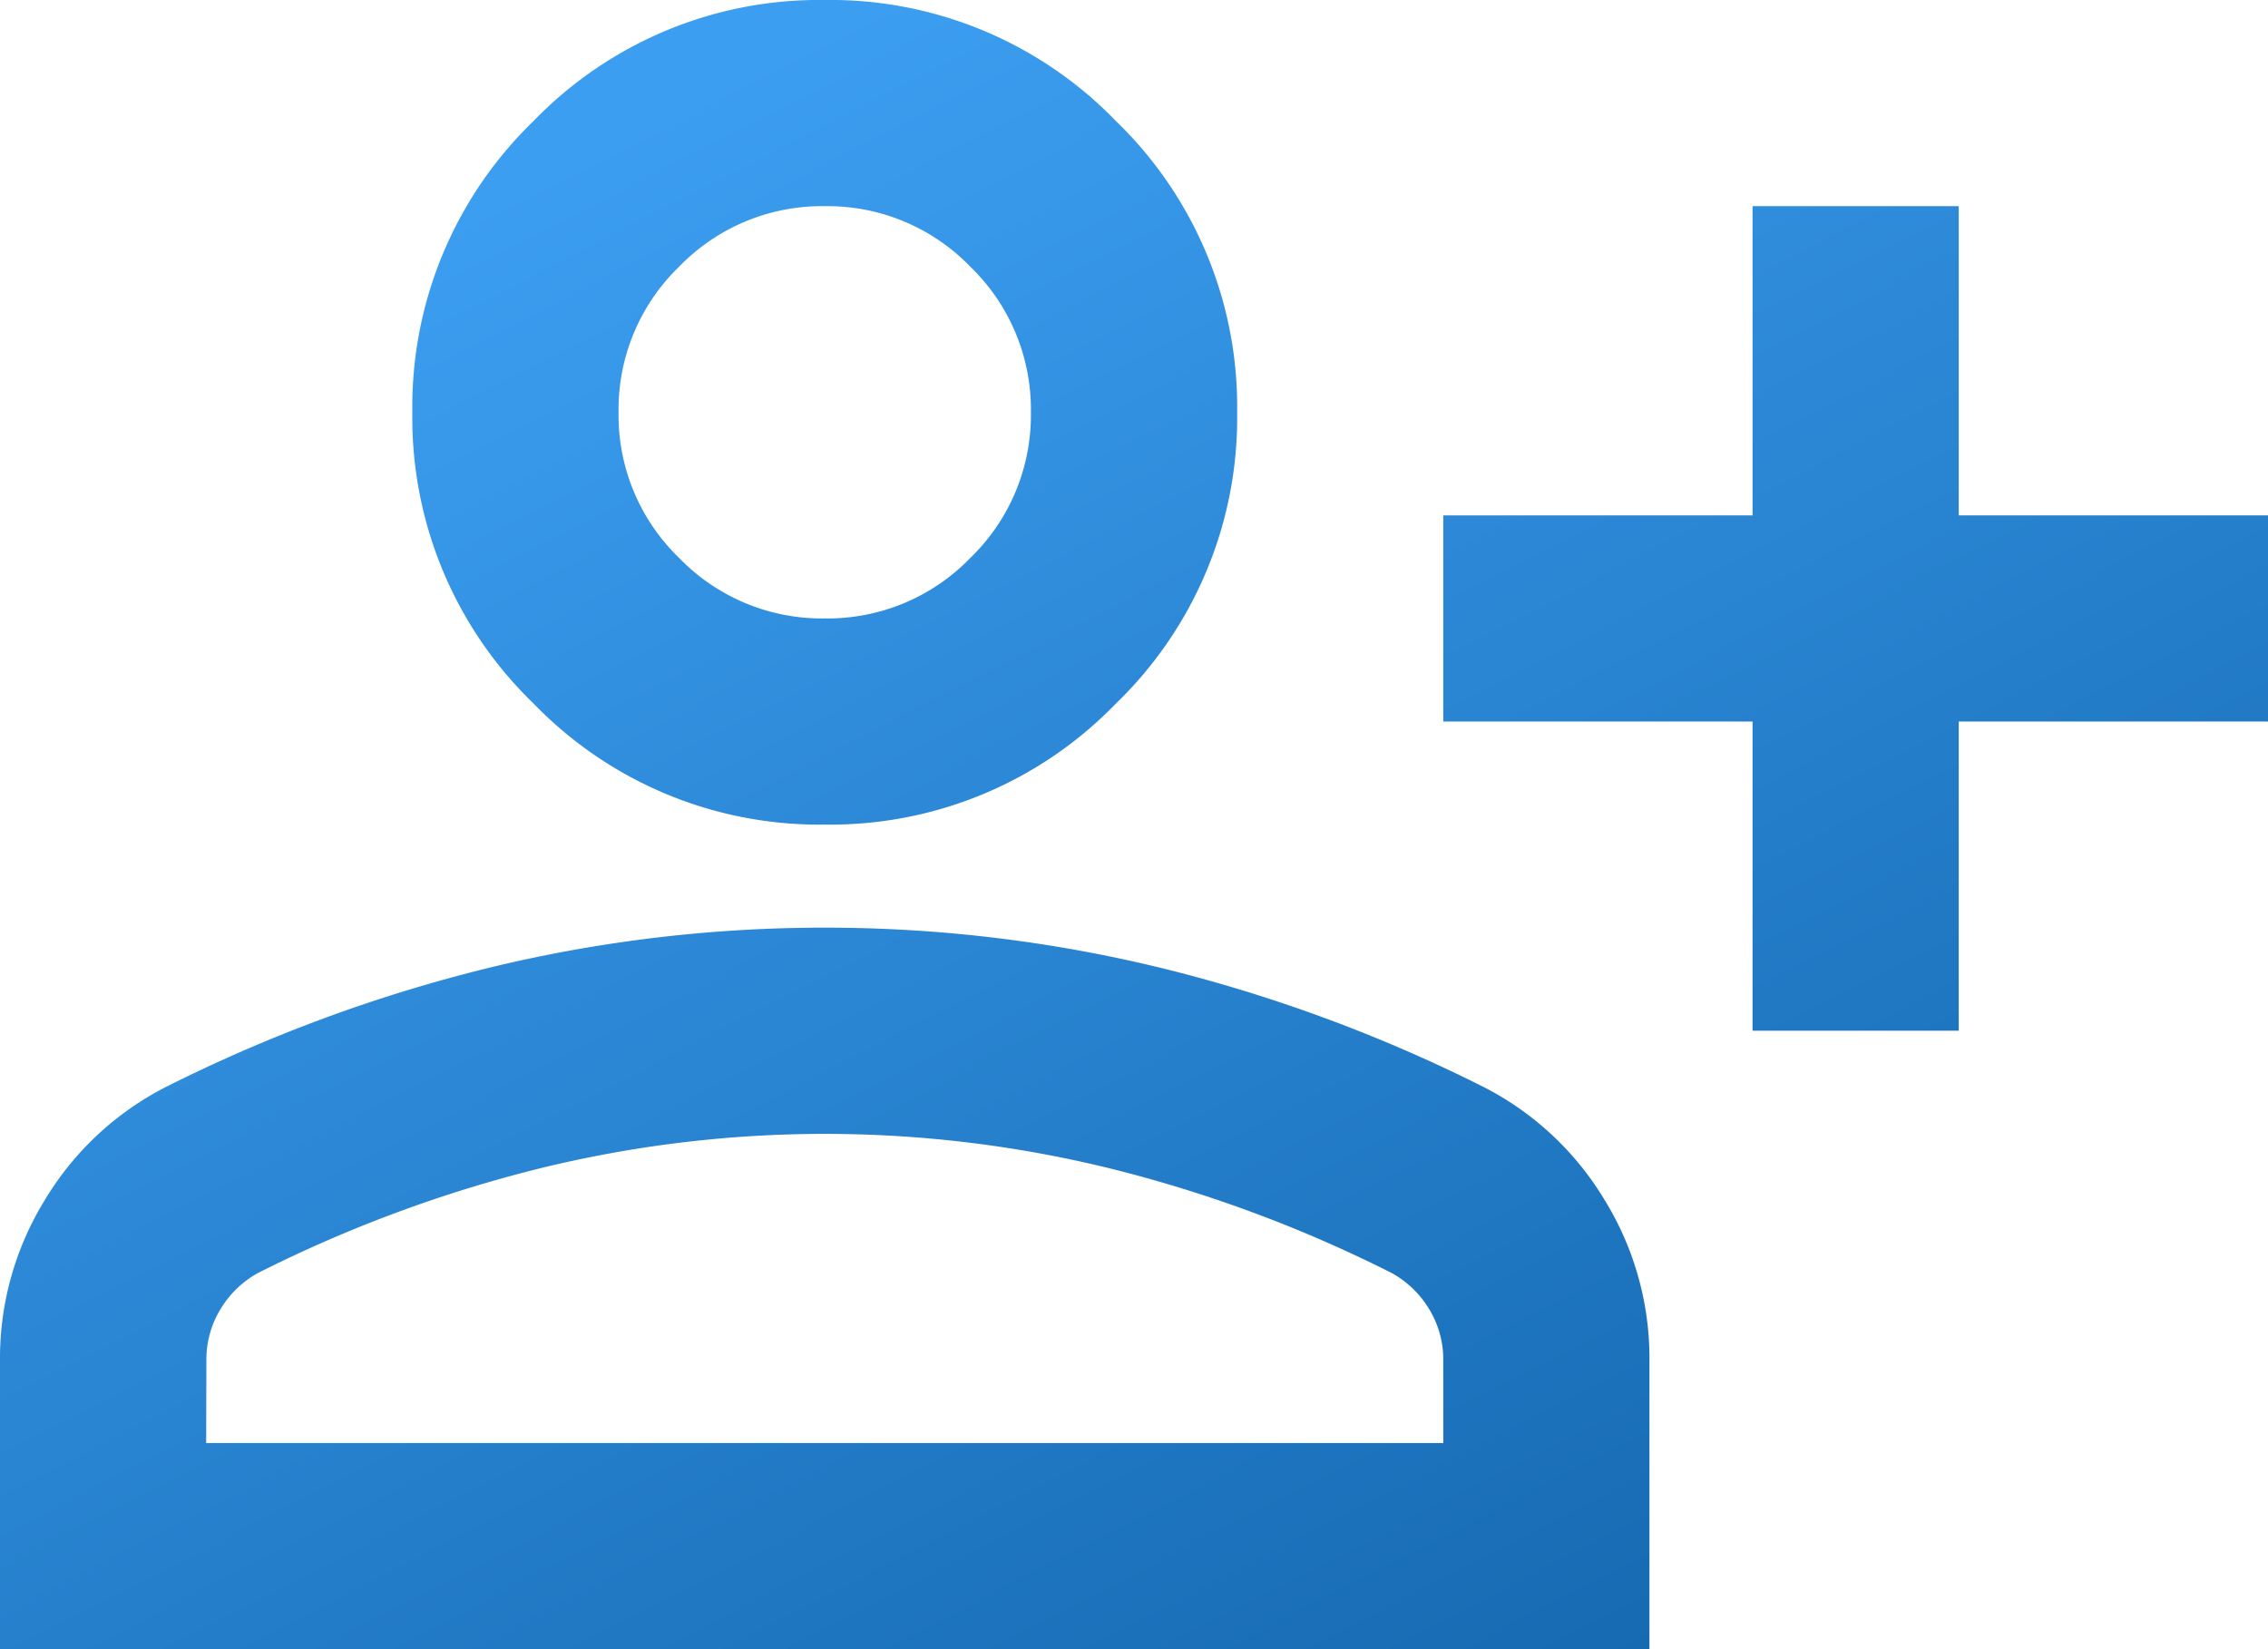
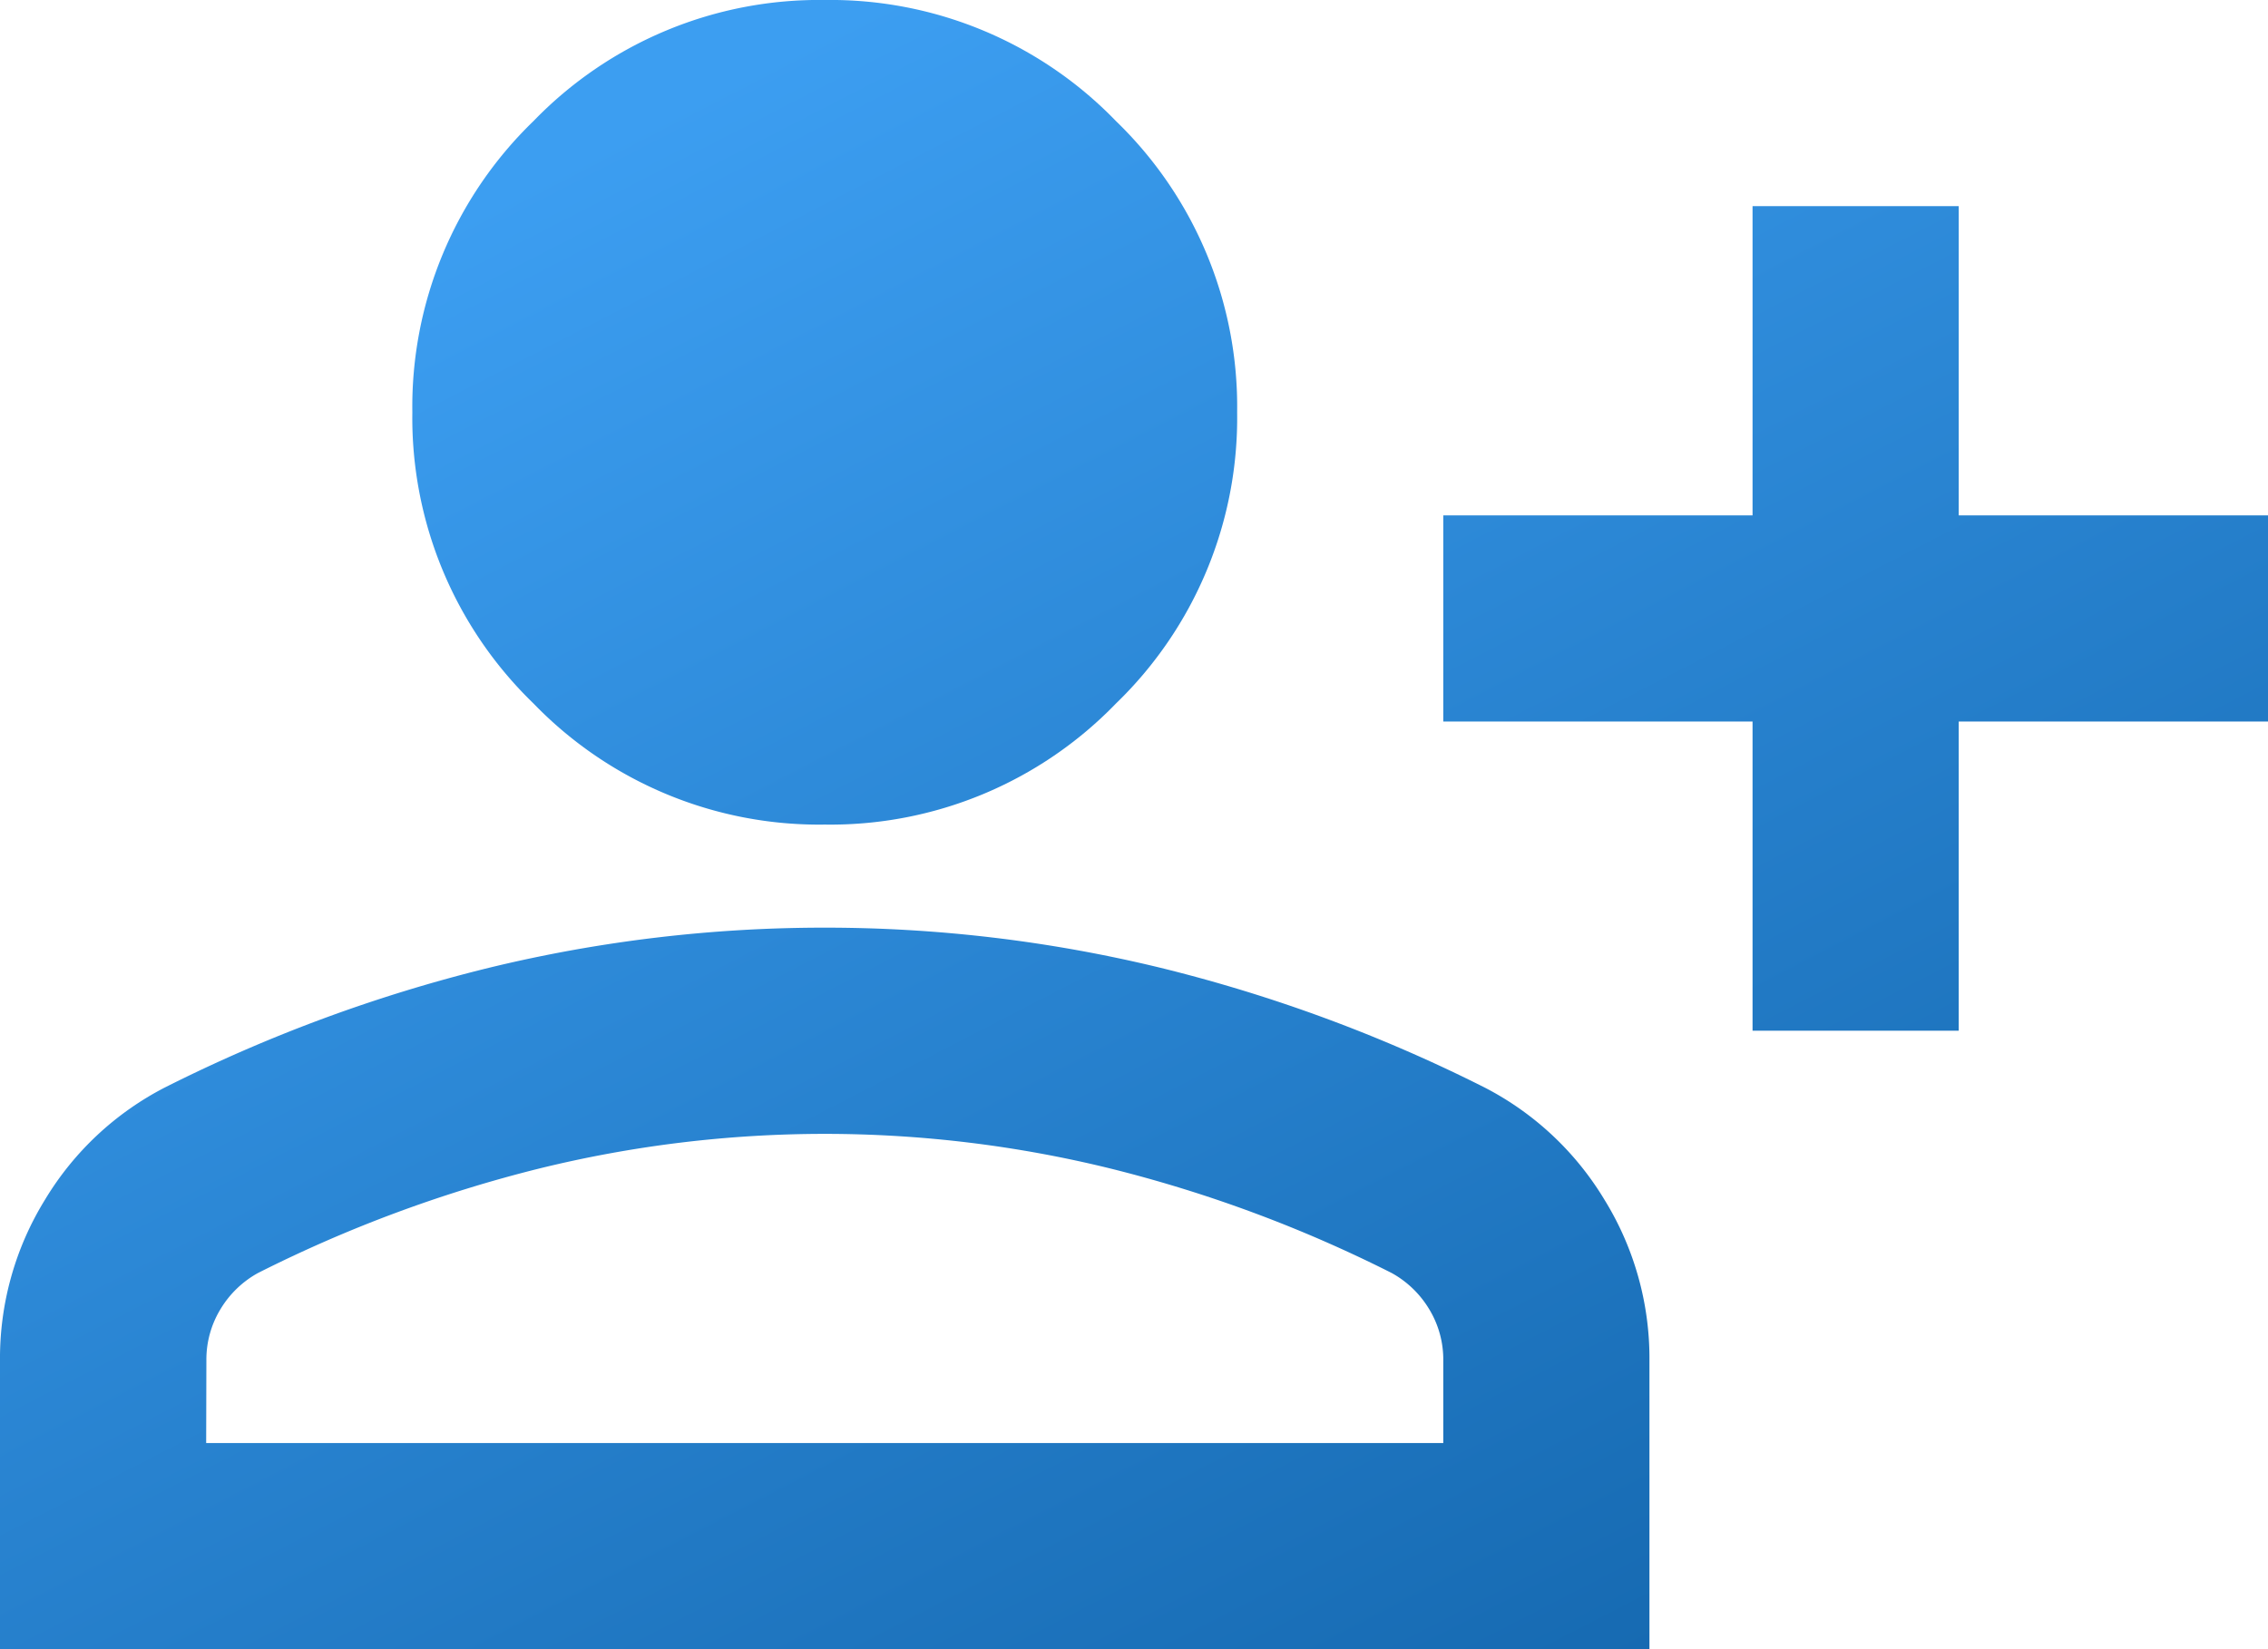
<svg xmlns="http://www.w3.org/2000/svg" width="63" height="45.818" viewBox="0 0 63 45.818">
  <defs>
    <linearGradient id="linear-gradient" x1="0.206" y1="0.13" x2="0.827" y2="1" gradientUnits="objectBoundingBox">
      <stop offset="0" stop-color="#3c9ef1" />
      <stop offset="1" stop-color="#1467ae" />
    </linearGradient>
  </defs>
-   <path id="person_add_FILL0_wght400_GRAD0_opsz24" d="M88.682-771.364v-8.591H80.091v-5.727h8.591v-8.591h5.727v8.591H103v5.727H94.409v8.591Zm-25.773-5.727a11.03,11.03,0,0,1-8.09-3.365,11.03,11.03,0,0,1-3.365-8.09,11.03,11.03,0,0,1,3.365-8.09A11.03,11.03,0,0,1,62.909-800,11.03,11.03,0,0,1,71-796.635a11.03,11.03,0,0,1,3.365,8.09A11.03,11.03,0,0,1,71-780.456,11.03,11.03,0,0,1,62.909-777.091ZM40-754.182V-762.2a8.388,8.388,0,0,1,1.253-4.474,8.351,8.351,0,0,1,3.329-3.114,42.512,42.512,0,0,1,9.02-3.329,39.4,39.4,0,0,1,9.307-1.11,39.4,39.4,0,0,1,9.307,1.11,42.512,42.512,0,0,1,9.02,3.329,8.351,8.351,0,0,1,3.329,3.114,8.388,8.388,0,0,1,1.253,4.474v8.018Zm5.727-5.727H80.091V-762.2a2.692,2.692,0,0,0-.394-1.432,2.787,2.787,0,0,0-1.038-1,37.331,37.331,0,0,0-7.8-2.9,33.221,33.221,0,0,0-7.947-.966,33.221,33.221,0,0,0-7.947.966,37.331,37.331,0,0,0-7.8,2.9,2.787,2.787,0,0,0-1.038,1,2.692,2.692,0,0,0-.394,1.432Zm17.182-22.909a5.515,5.515,0,0,0,4.045-1.682,5.515,5.515,0,0,0,1.682-4.045,5.515,5.515,0,0,0-1.682-4.045,5.515,5.515,0,0,0-4.045-1.682,5.515,5.515,0,0,0-4.045,1.682,5.515,5.515,0,0,0-1.682,4.045,5.515,5.515,0,0,0,1.682,4.045A5.515,5.515,0,0,0,62.909-782.818ZM62.909-788.545ZM62.909-759.909Z" transform="translate(-40 800)" fill="url(#linear-gradient)" />
+   <path id="person_add_FILL0_wght400_GRAD0_opsz24" d="M88.682-771.364v-8.591H80.091v-5.727h8.591v-8.591h5.727v8.591H103v5.727H94.409v8.591Zm-25.773-5.727a11.03,11.03,0,0,1-8.09-3.365,11.03,11.03,0,0,1-3.365-8.09,11.03,11.03,0,0,1,3.365-8.09A11.03,11.03,0,0,1,62.909-800,11.03,11.03,0,0,1,71-796.635a11.03,11.03,0,0,1,3.365,8.09A11.03,11.03,0,0,1,71-780.456,11.03,11.03,0,0,1,62.909-777.091ZM40-754.182V-762.2a8.388,8.388,0,0,1,1.253-4.474,8.351,8.351,0,0,1,3.329-3.114,42.512,42.512,0,0,1,9.02-3.329,39.4,39.4,0,0,1,9.307-1.11,39.4,39.4,0,0,1,9.307,1.11,42.512,42.512,0,0,1,9.02,3.329,8.351,8.351,0,0,1,3.329,3.114,8.388,8.388,0,0,1,1.253,4.474v8.018Zm5.727-5.727H80.091V-762.2a2.692,2.692,0,0,0-.394-1.432,2.787,2.787,0,0,0-1.038-1,37.331,37.331,0,0,0-7.8-2.9,33.221,33.221,0,0,0-7.947-.966,33.221,33.221,0,0,0-7.947.966,37.331,37.331,0,0,0-7.8,2.9,2.787,2.787,0,0,0-1.038,1,2.692,2.692,0,0,0-.394,1.432Zm17.182-22.909A5.515,5.515,0,0,0,62.909-782.818ZM62.909-788.545ZM62.909-759.909Z" transform="translate(-40 800)" fill="url(#linear-gradient)" />
</svg>